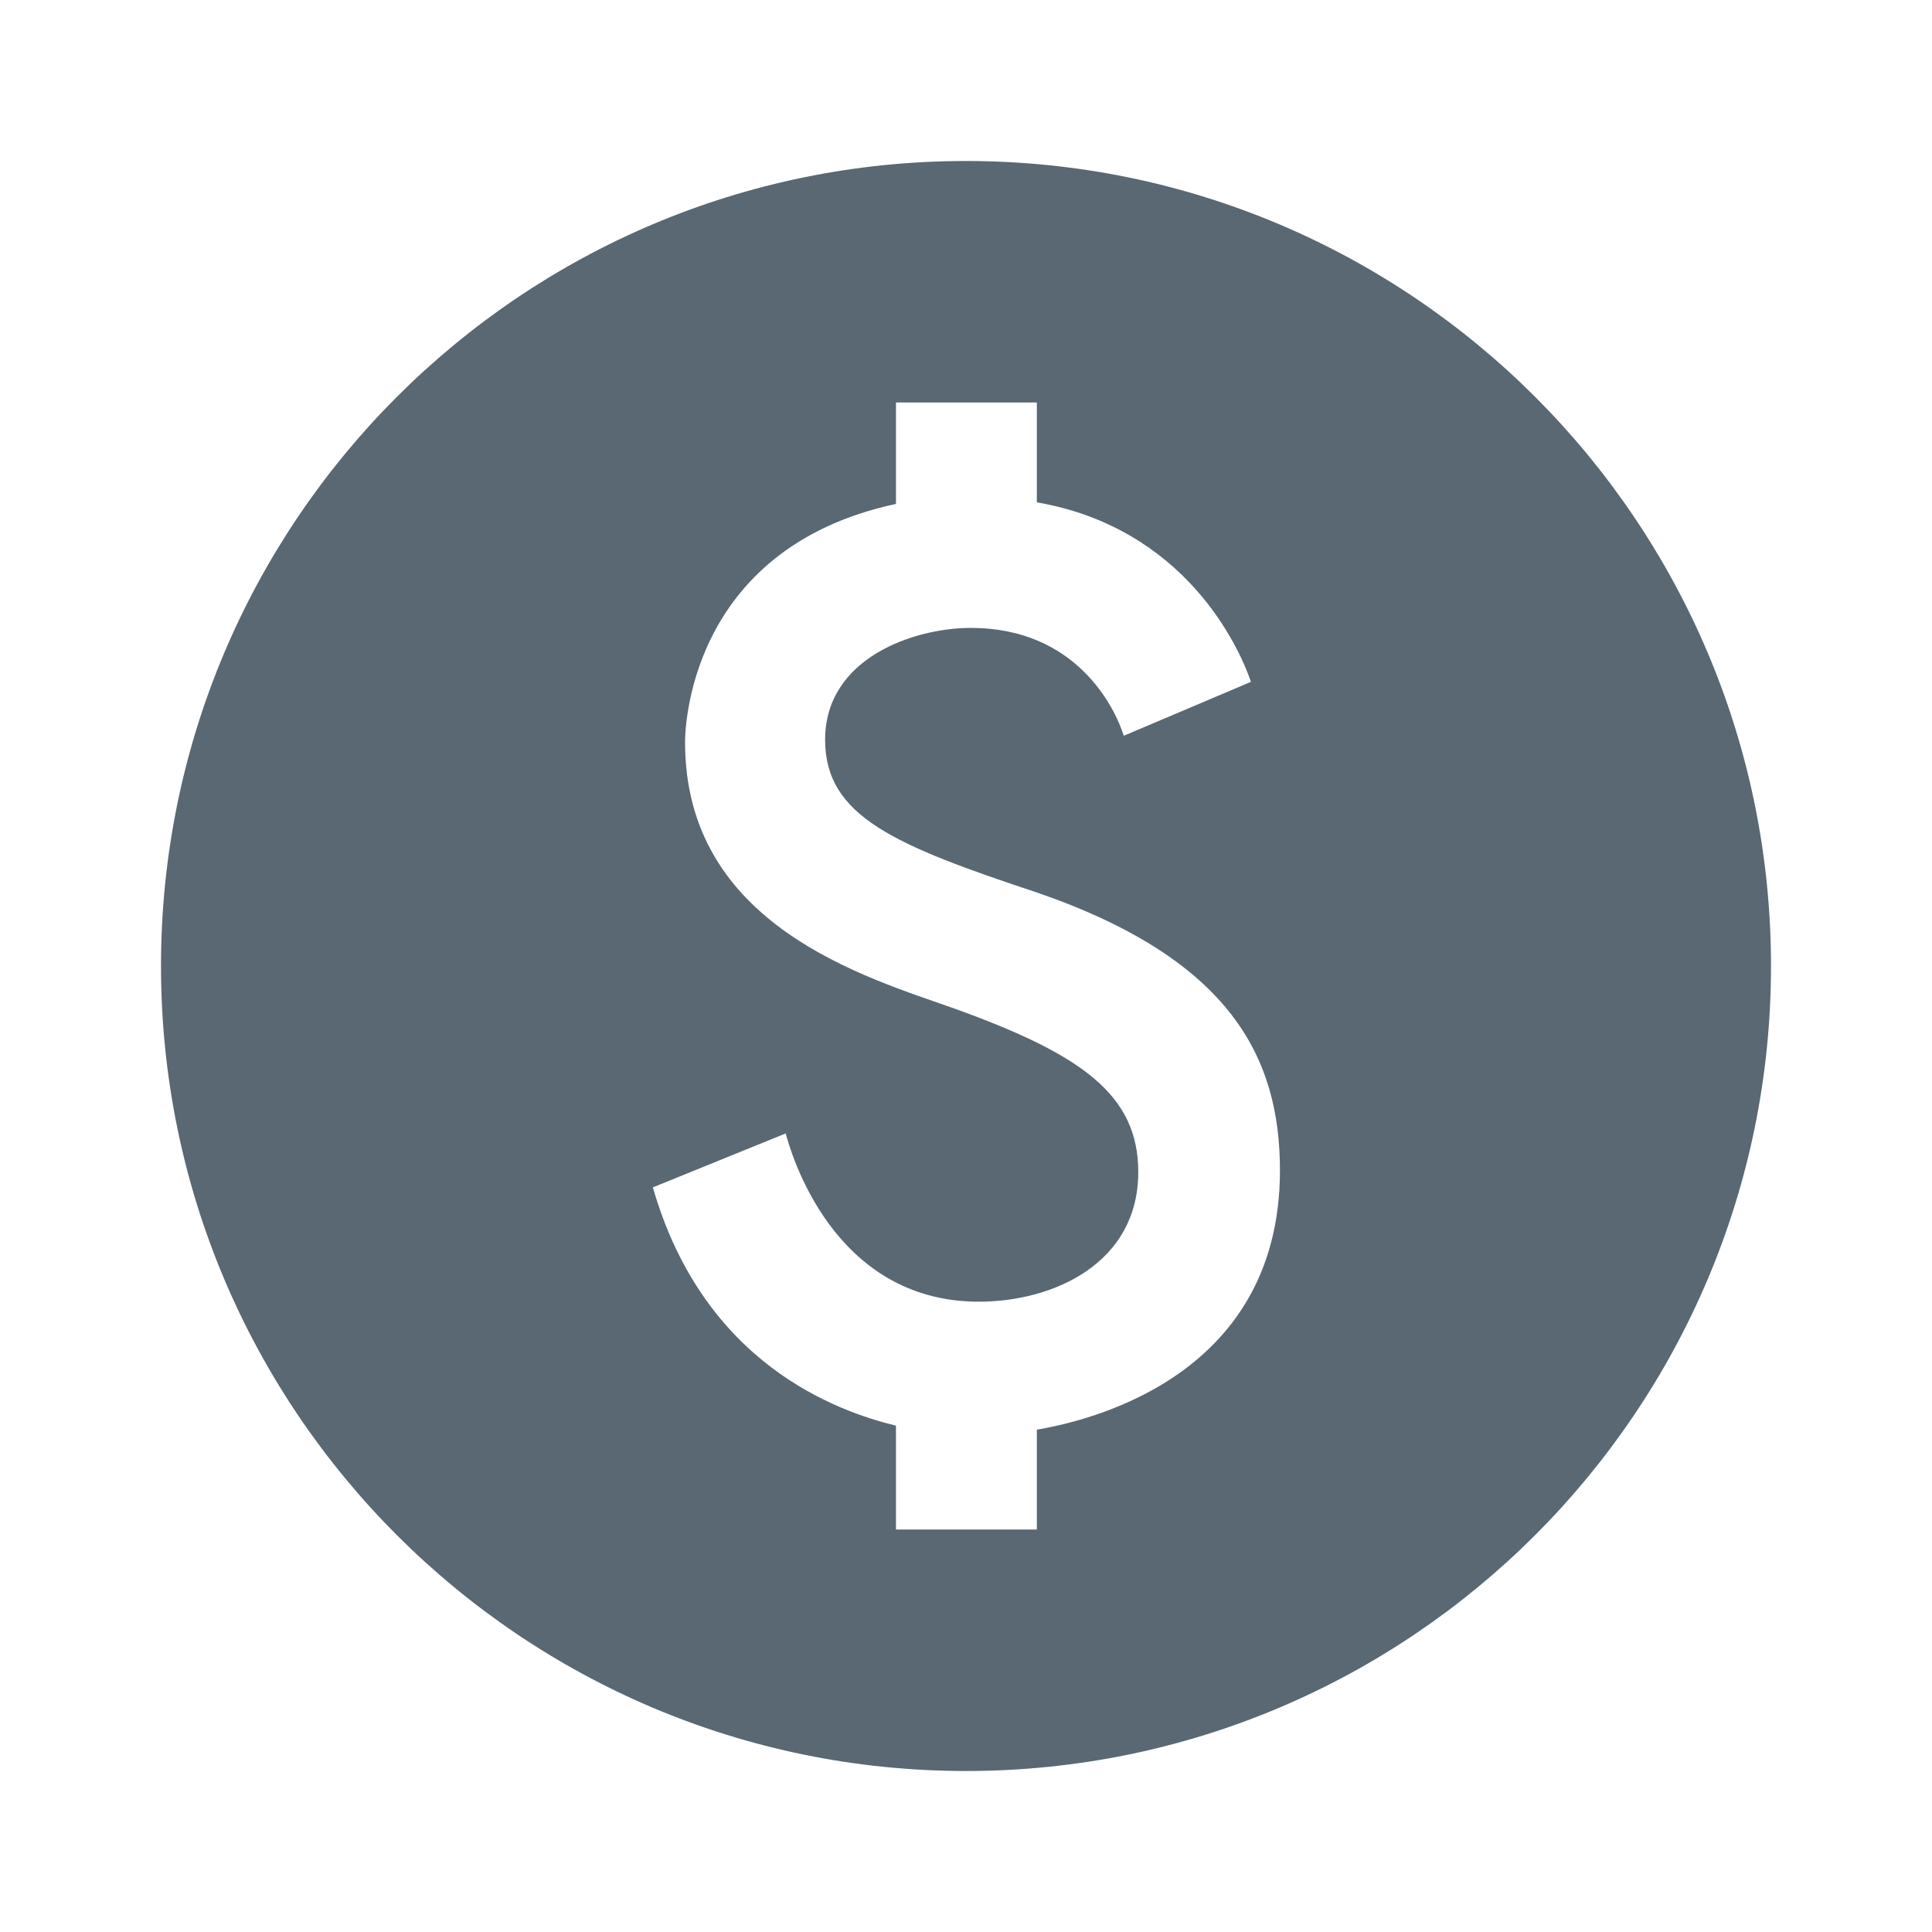
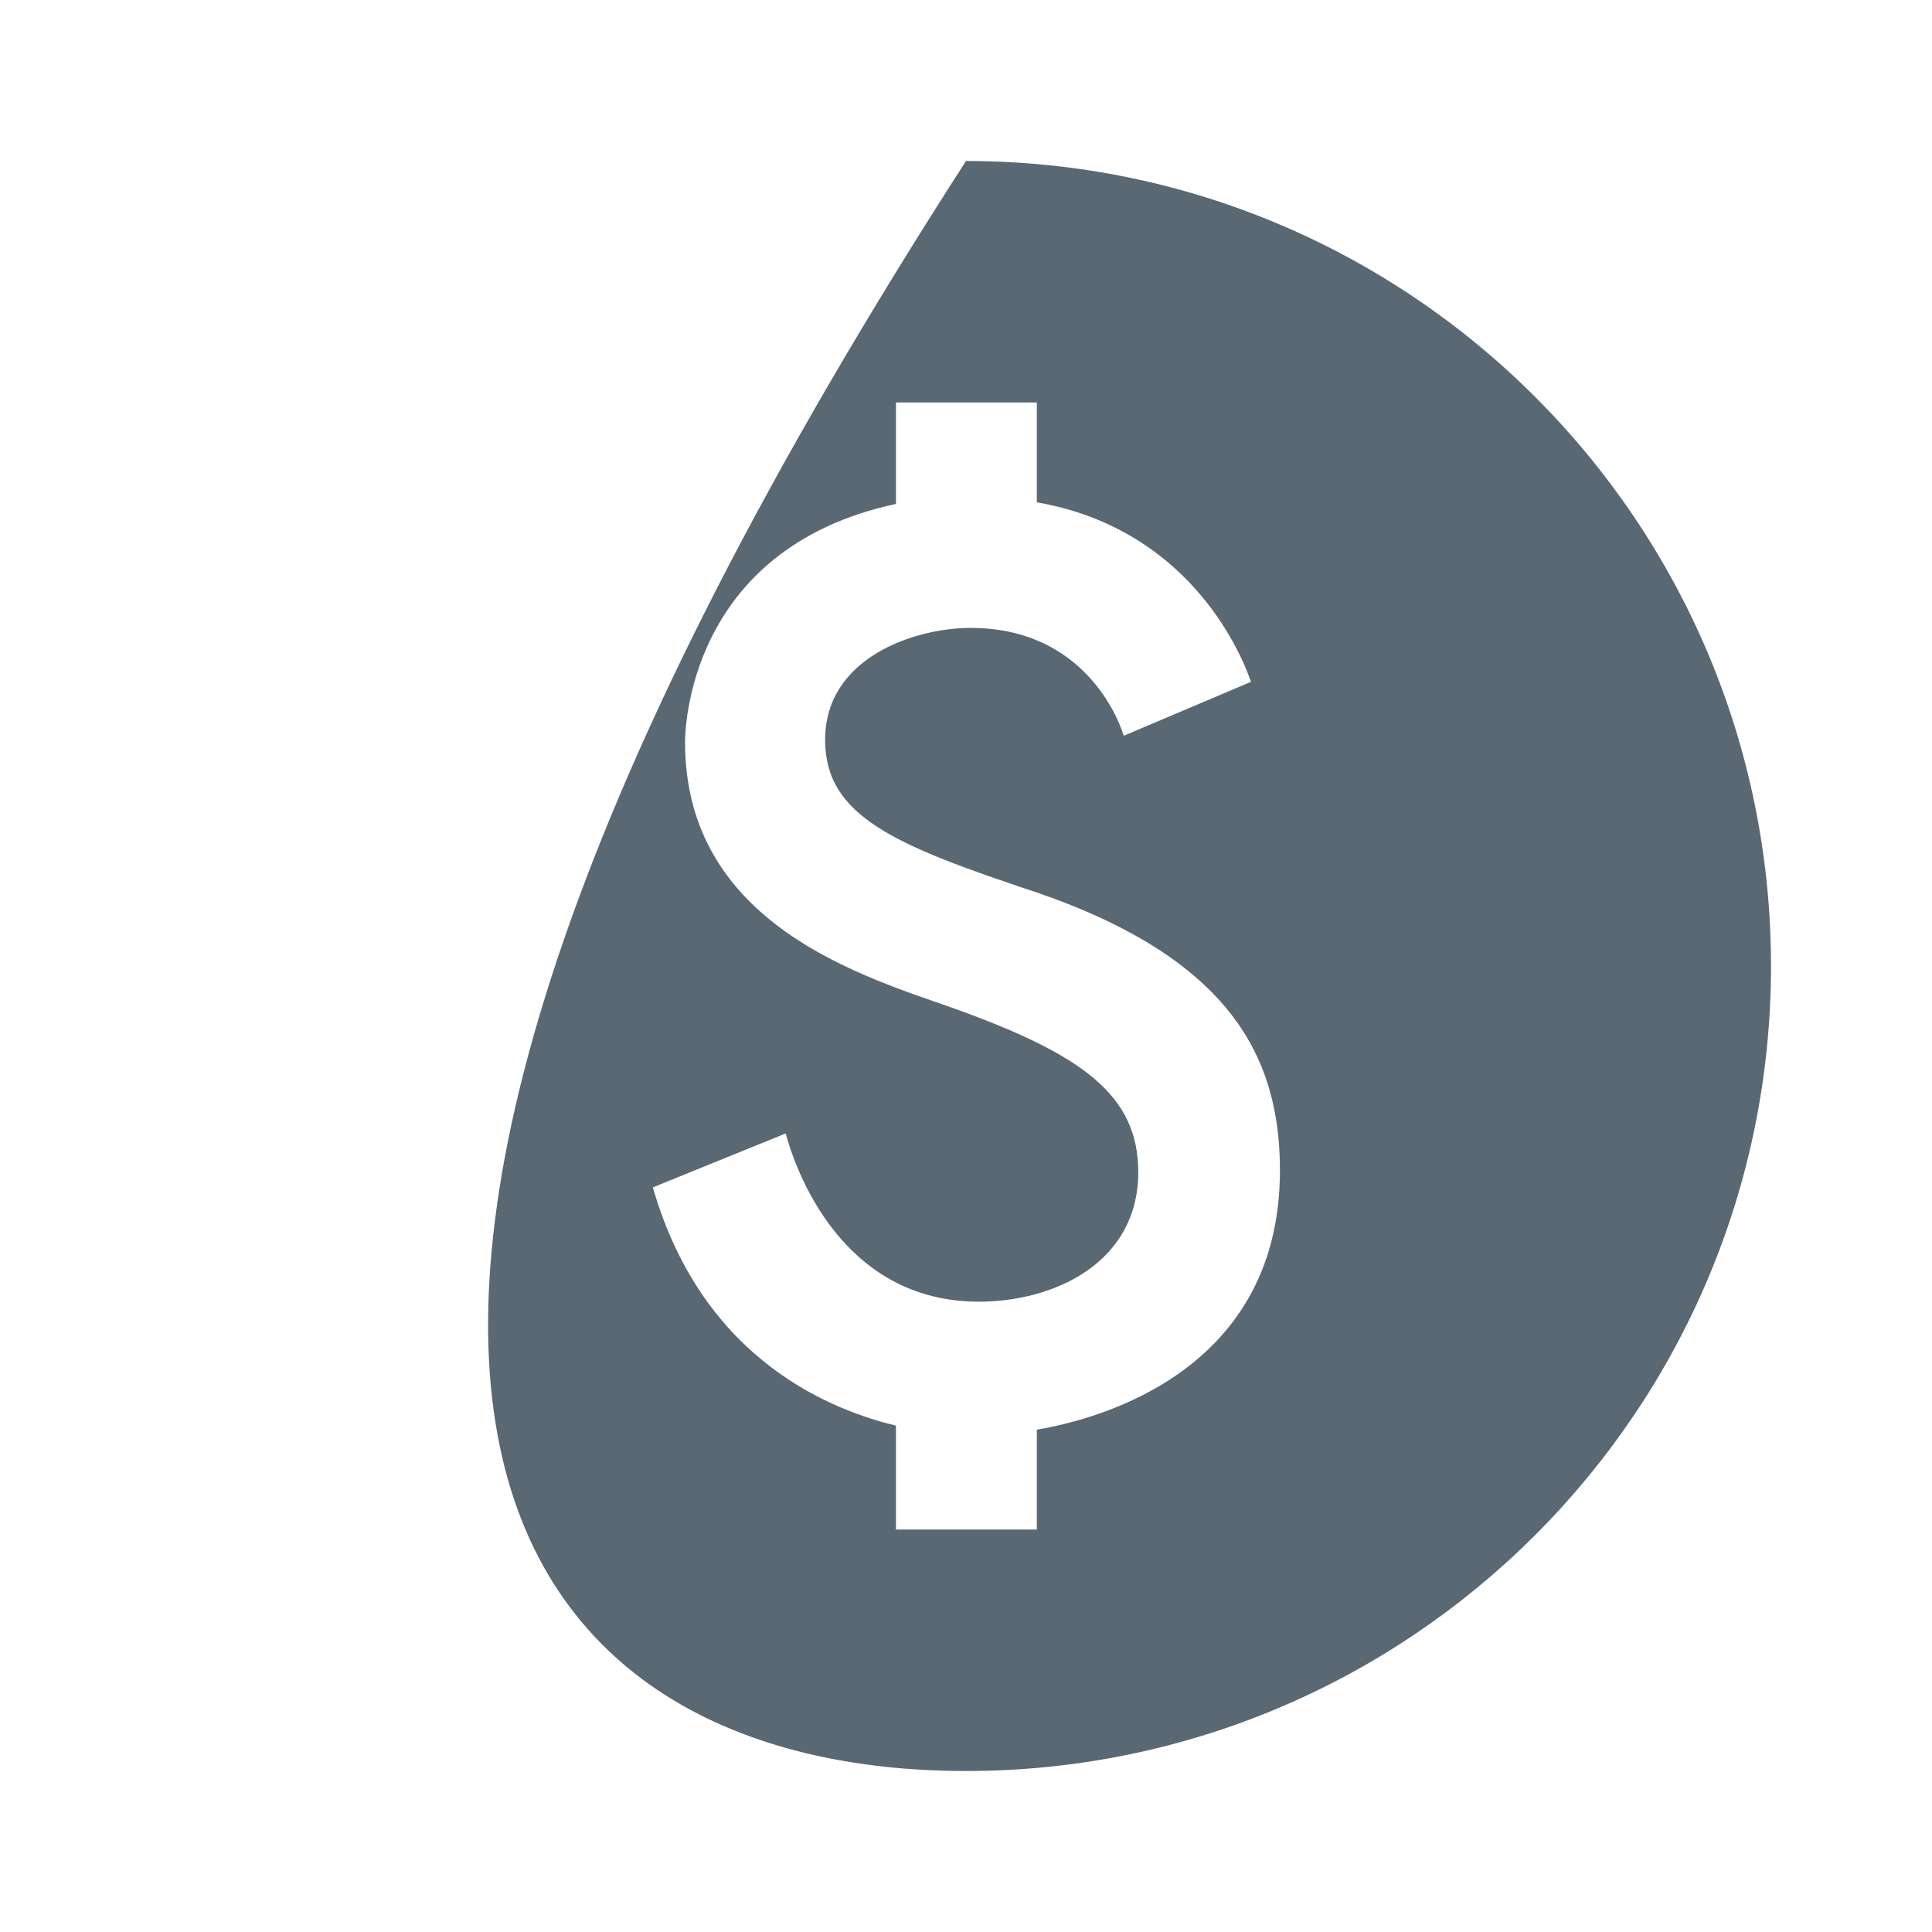
<svg xmlns="http://www.w3.org/2000/svg" width="24px" height="24px" viewBox="0 0 24 24" version="1.1">
  <title>paid_black_24dp</title>
  <g id="ROI-Calculator" stroke="none" stroke-width="1" fill="none" fill-rule="evenodd">
    <g id="op1-2" transform="translate(-509, -605)">
      <g id="Page" />
      <g id="Group-12" transform="translate(498, 571)">
        <g id="paid_black_24dp" transform="translate(11, 34)">
-           <rect id="Rectangle" x="0" y="0" width="24" height="24" />
-           <path d="M12,2 C6.48,2 2,6.48 2,12 C2,17.52 6.48,22 12,22 C17.52,22 22,17.52 22,12 C22,6.48 17.52,2 12,2 Z M12.88,17.76 L12.88,19 L11.13,19 L11.13,17.71 C10.39,17.53 8.74,16.94 8.11,14.75 L9.76,14.08 C9.82,14.3 10.34,16.17 12.16,16.17 C13.09,16.17 14.14,15.69 14.14,14.56 C14.14,13.6 13.44,13.1 11.86,12.53 C10.76,12.14 8.51,11.5 8.51,9.22 C8.51,9.12 8.52,6.82 11.13,6.26 L11.13,5 L12.88,5 L12.88,6.24 C14.72,6.56 15.39,8.03 15.54,8.47 L13.96,9.14 C13.85,8.79 13.37,7.8 12.06,7.8 C11.36,7.8 10.25,8.17 10.25,9.19 C10.25,10.14 11.11,10.5 12.89,11.09 C15.29,11.92 15.9,13.14 15.9,14.54 C15.9,17.17 13.4,17.67 12.88,17.76 Z" id="Shape" fill="#596872" fill-rule="nonzero" />
+           <path d="M12,2 C2,17.52 6.48,22 12,22 C17.52,22 22,17.52 22,12 C22,6.48 17.52,2 12,2 Z M12.88,17.76 L12.88,19 L11.13,19 L11.13,17.71 C10.39,17.53 8.74,16.94 8.11,14.75 L9.76,14.08 C9.82,14.3 10.34,16.17 12.16,16.17 C13.09,16.17 14.14,15.69 14.14,14.56 C14.14,13.6 13.44,13.1 11.86,12.53 C10.76,12.14 8.51,11.5 8.51,9.22 C8.51,9.12 8.52,6.82 11.13,6.26 L11.13,5 L12.88,5 L12.88,6.24 C14.72,6.56 15.39,8.03 15.54,8.47 L13.96,9.14 C13.85,8.79 13.37,7.8 12.06,7.8 C11.36,7.8 10.25,8.17 10.25,9.19 C10.25,10.14 11.11,10.5 12.89,11.09 C15.29,11.92 15.9,13.14 15.9,14.54 C15.9,17.17 13.4,17.67 12.88,17.76 Z" id="Shape" fill="#596872" fill-rule="nonzero" />
        </g>
      </g>
    </g>
  </g>
</svg>